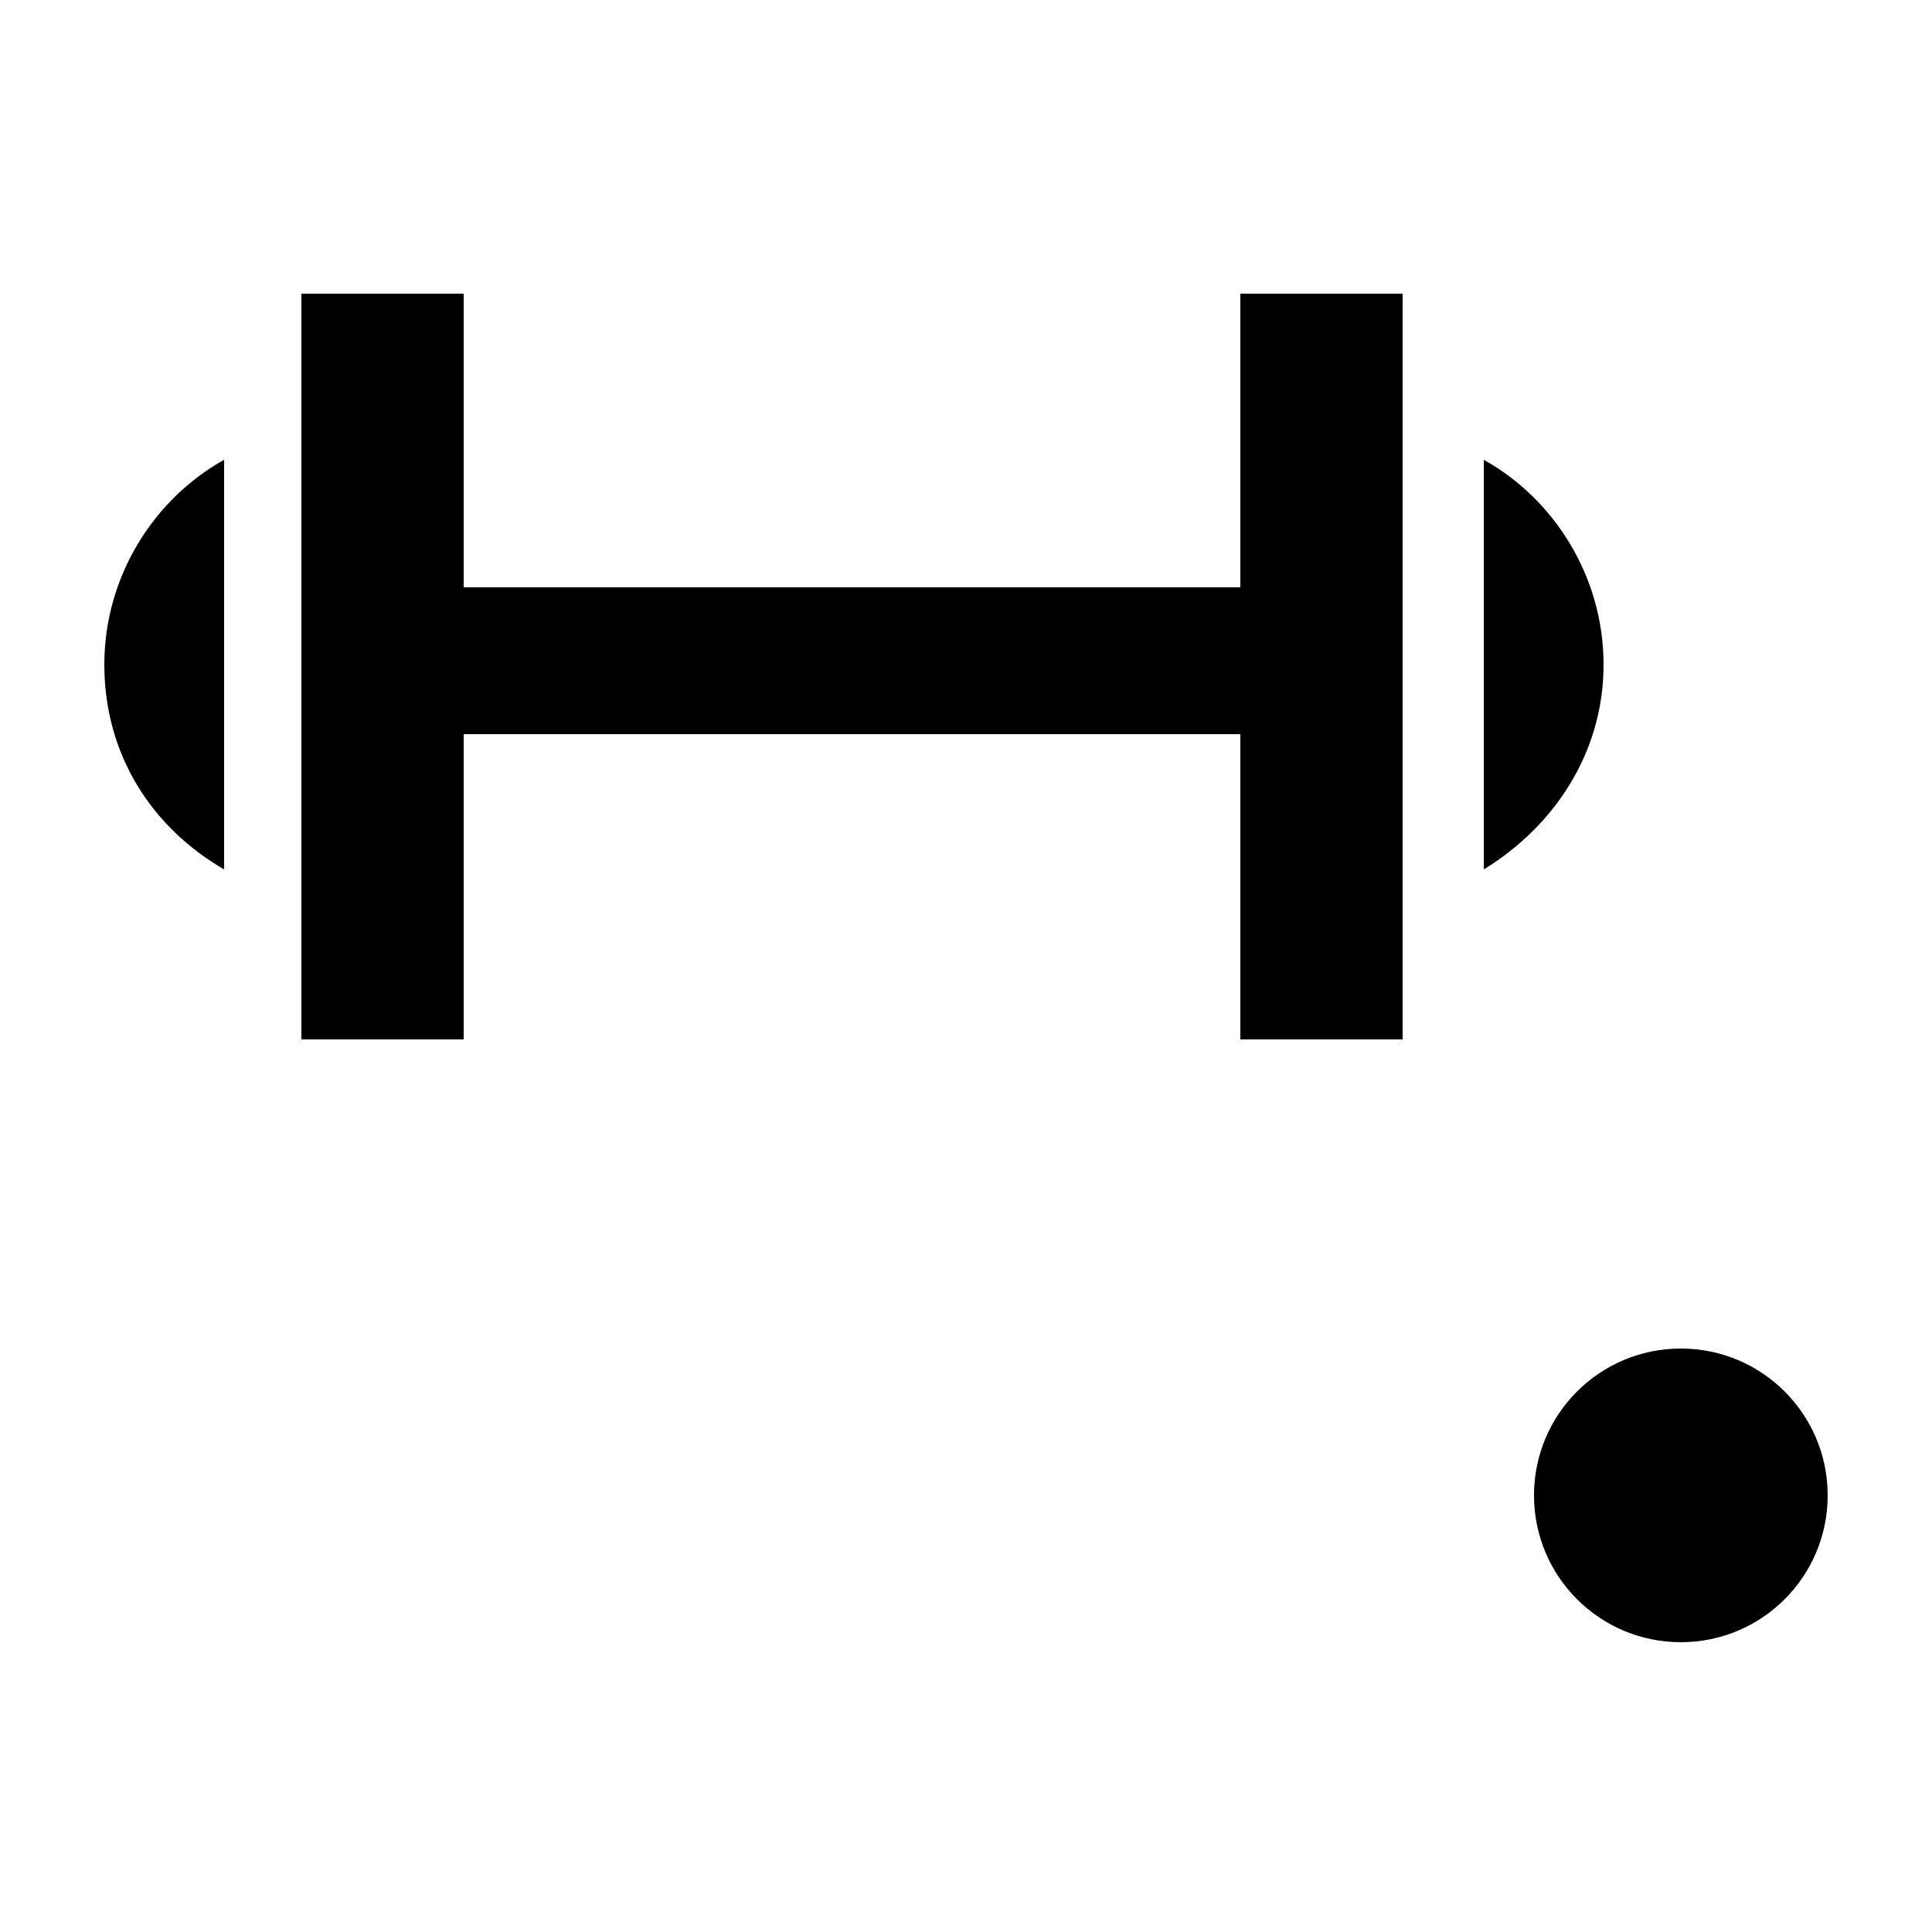
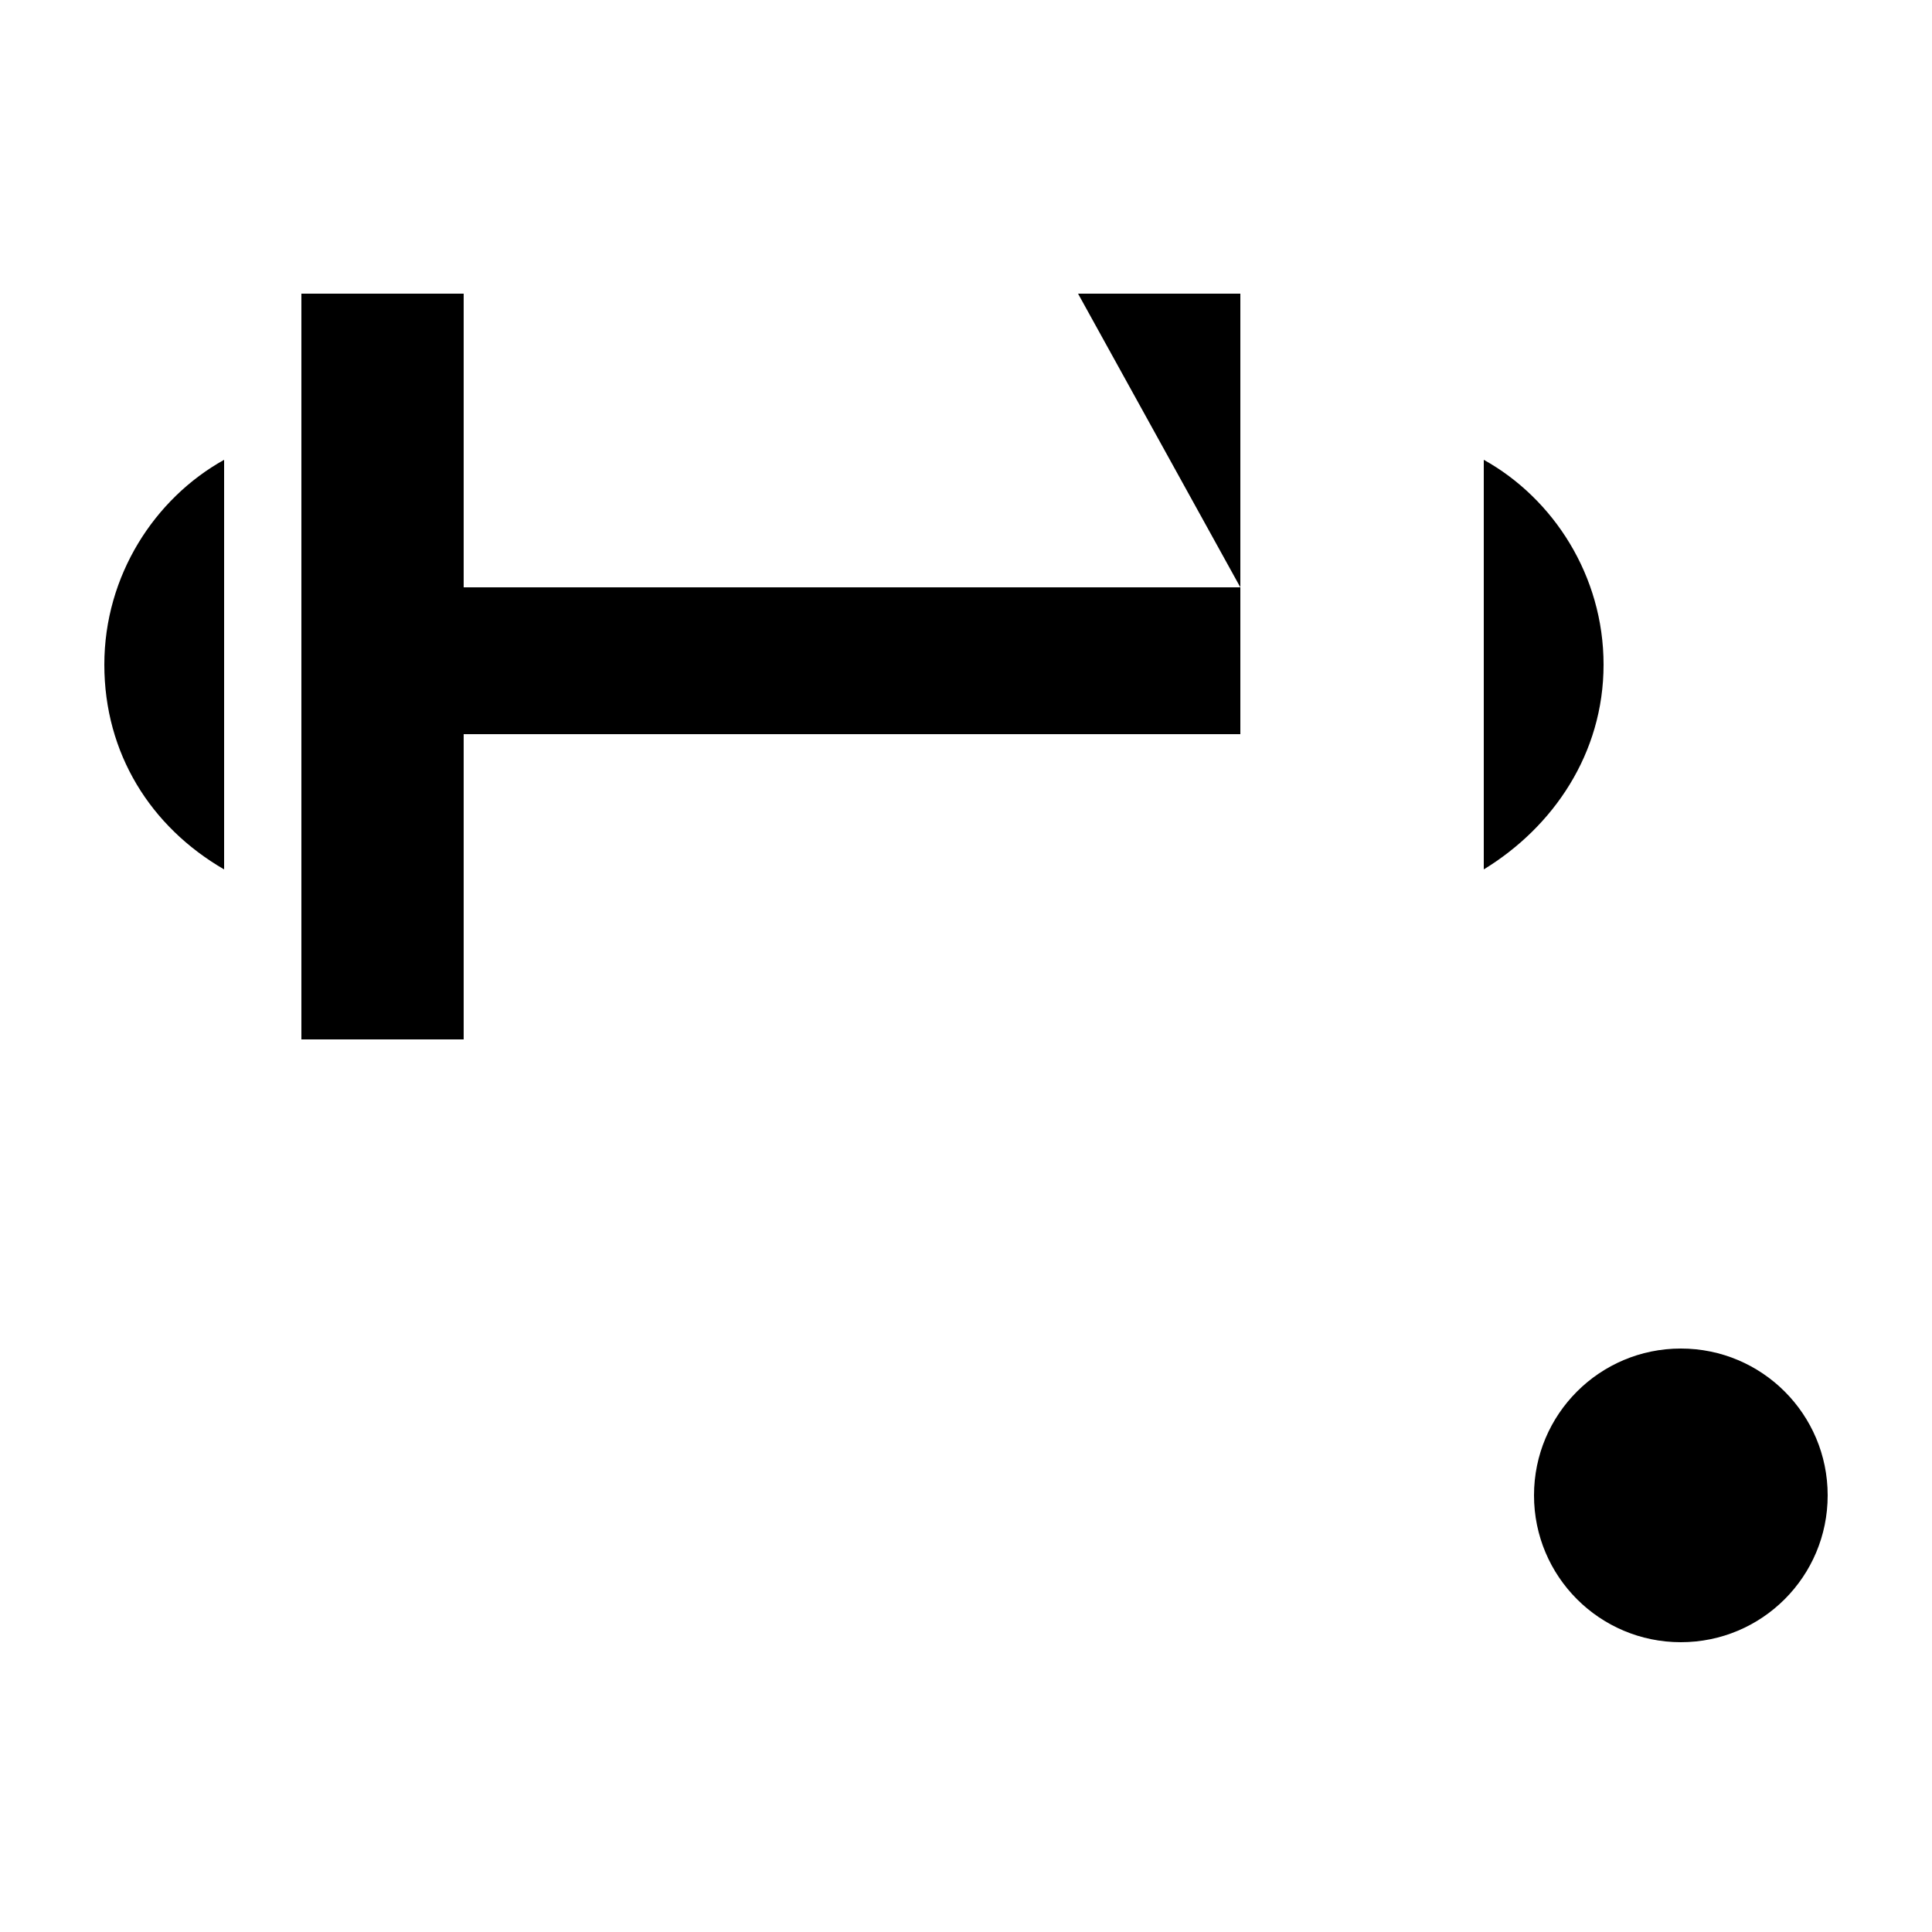
<svg xmlns="http://www.w3.org/2000/svg" viewBox="0 0 50 50" style="enable-background:new 0 0 50 50" xml:space="preserve">
-   <path d="M38.4 11.9v10.6c1.8-1.1 3.1-3 3.1-5.3s-1.3-4.3-3.1-5.3M2.7 17.2c0 2.3 1.2 4.2 3.1 5.3V11.9c-1.8 1-3.1 3-3.1 5.3M43.5 34.9c-2.1 0-3.8 1.7-3.8 3.8s1.7 3.8 3.8 3.8c2.1 0 3.8-1.7 3.8-3.8s-1.7-3.8-3.8-3.8M32.1 15.2H12V7.6H7.8v19.3H12V19h20.1v7.9h4.2V7.6h-4.2z" />
+   <path d="M38.4 11.9v10.6c1.8-1.1 3.1-3 3.1-5.3s-1.3-4.3-3.1-5.3M2.7 17.2c0 2.3 1.2 4.2 3.1 5.3V11.9c-1.8 1-3.1 3-3.1 5.3M43.5 34.9c-2.1 0-3.8 1.7-3.8 3.8s1.7 3.8 3.8 3.8c2.1 0 3.8-1.7 3.8-3.8s-1.7-3.8-3.8-3.8M32.1 15.2H12V7.6H7.8v19.3H12V19h20.1v7.9V7.6h-4.2z" />
</svg>